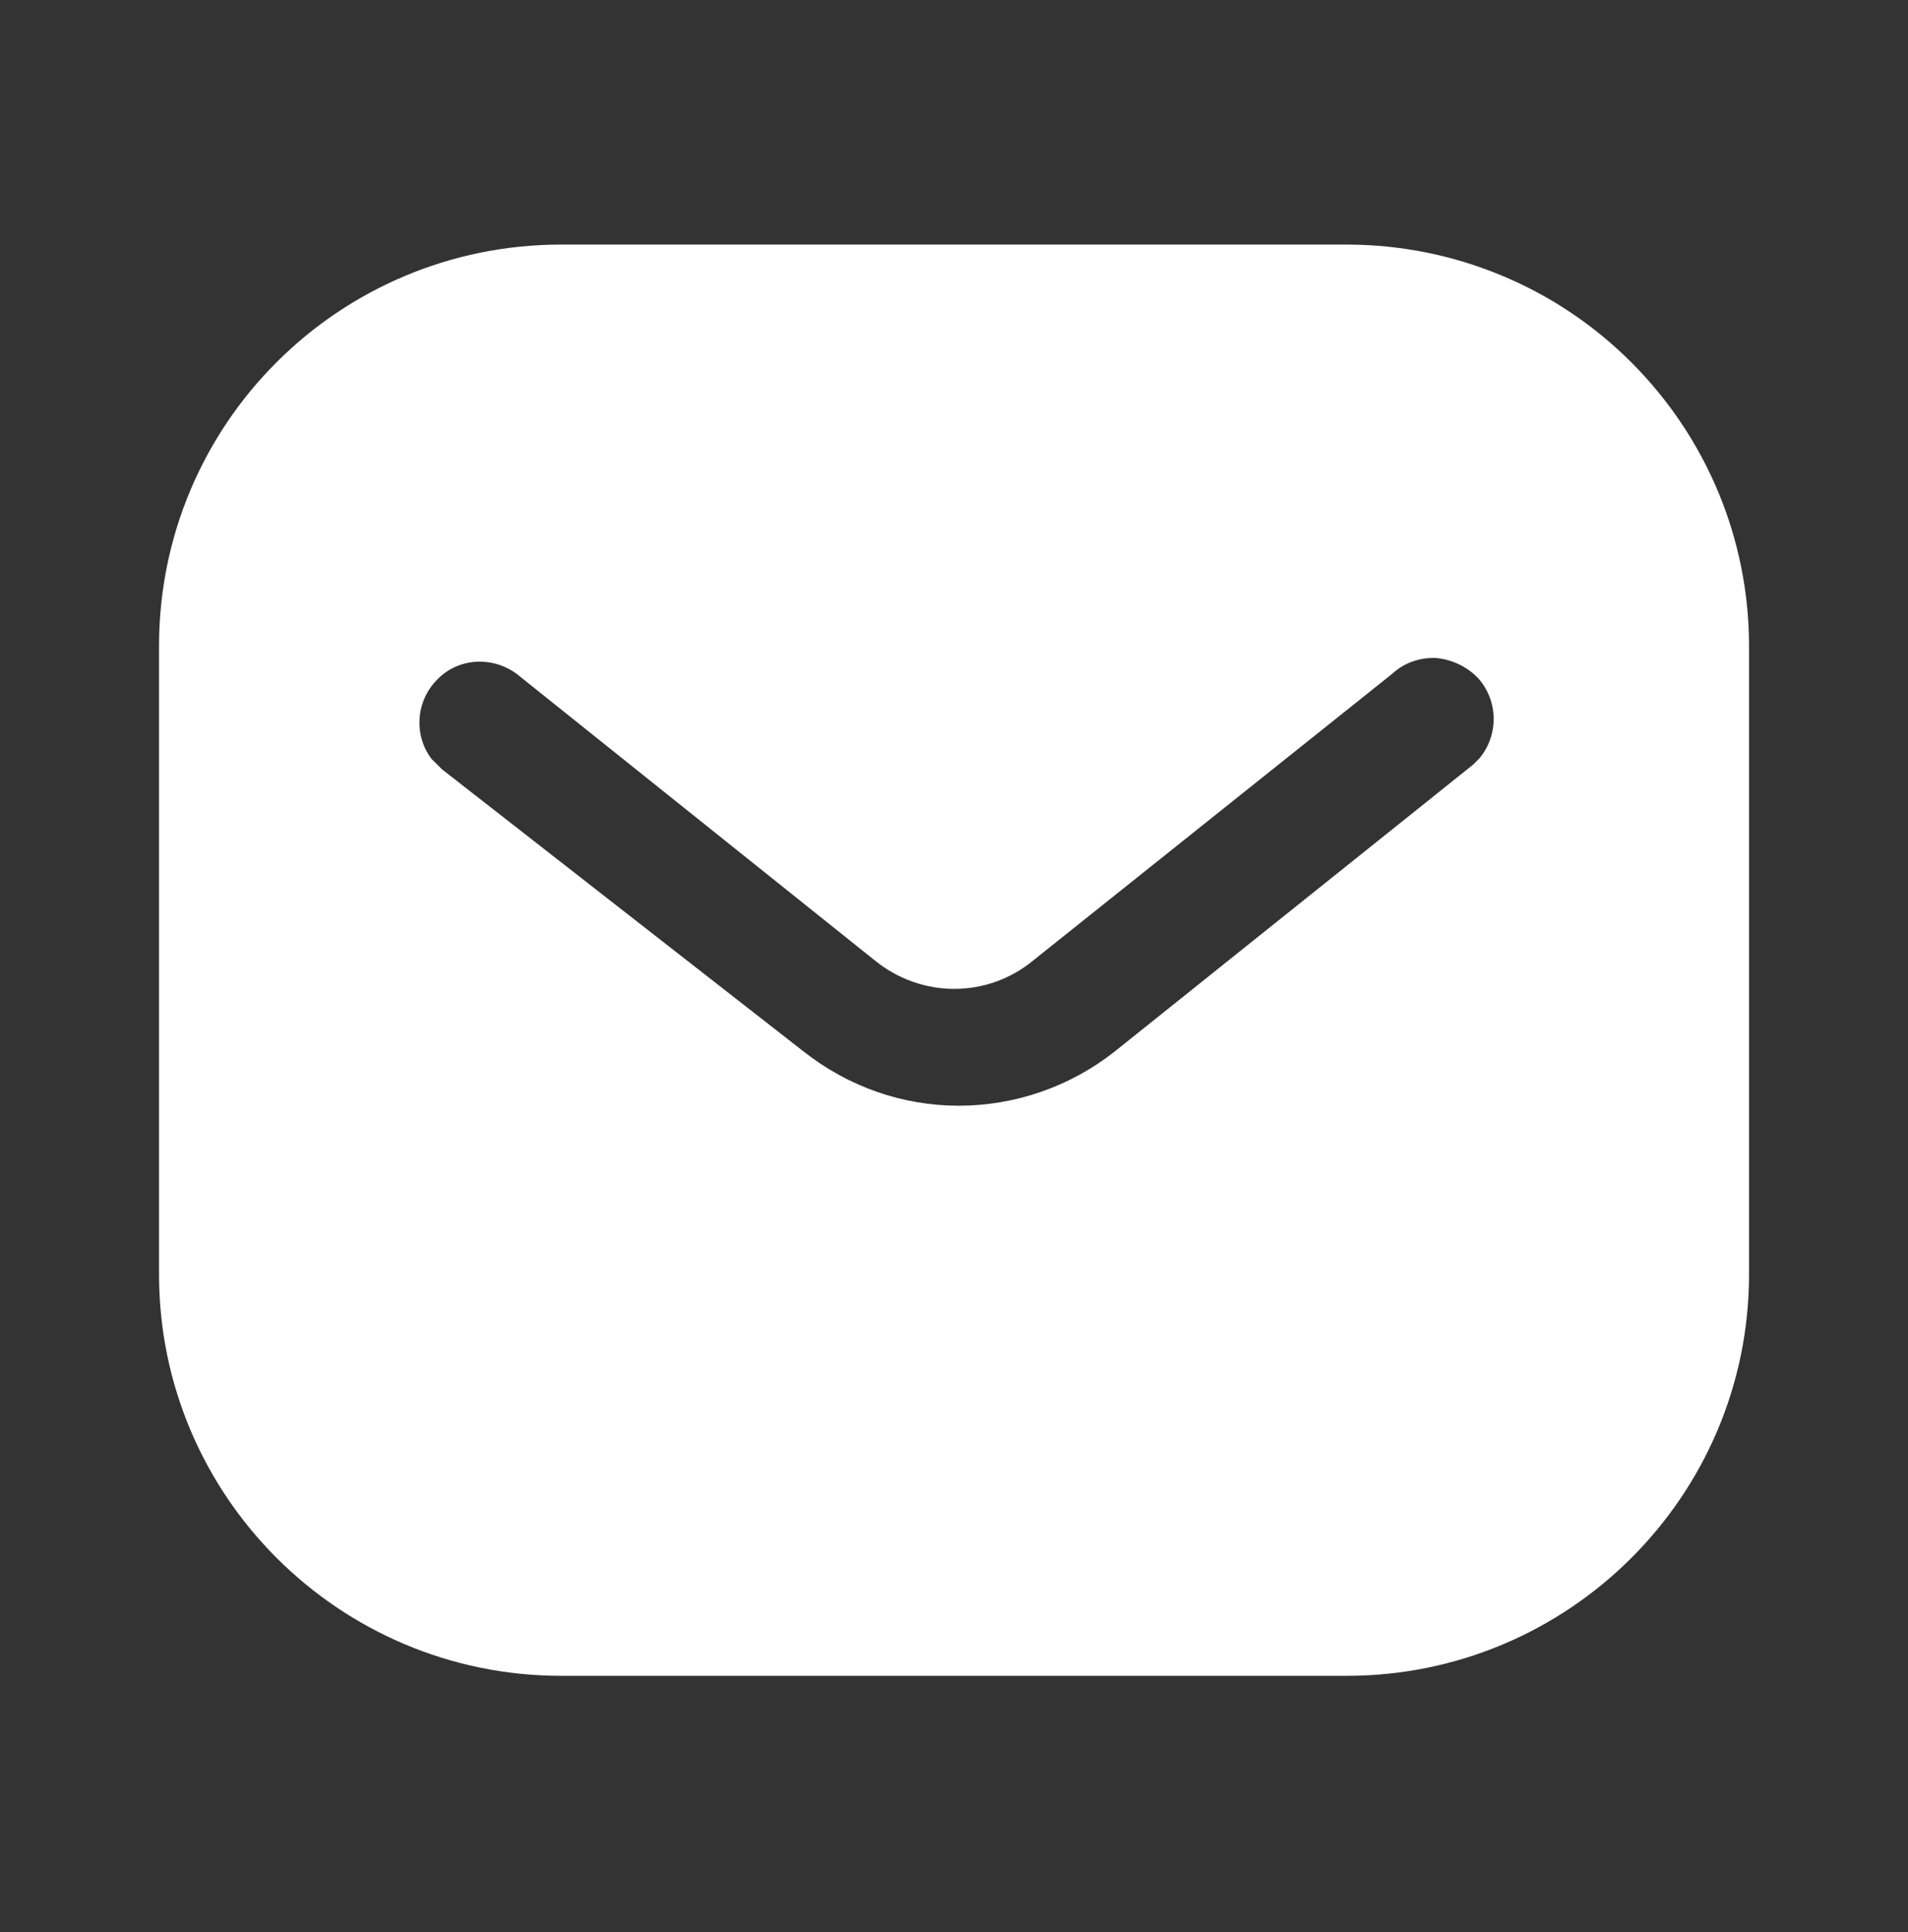
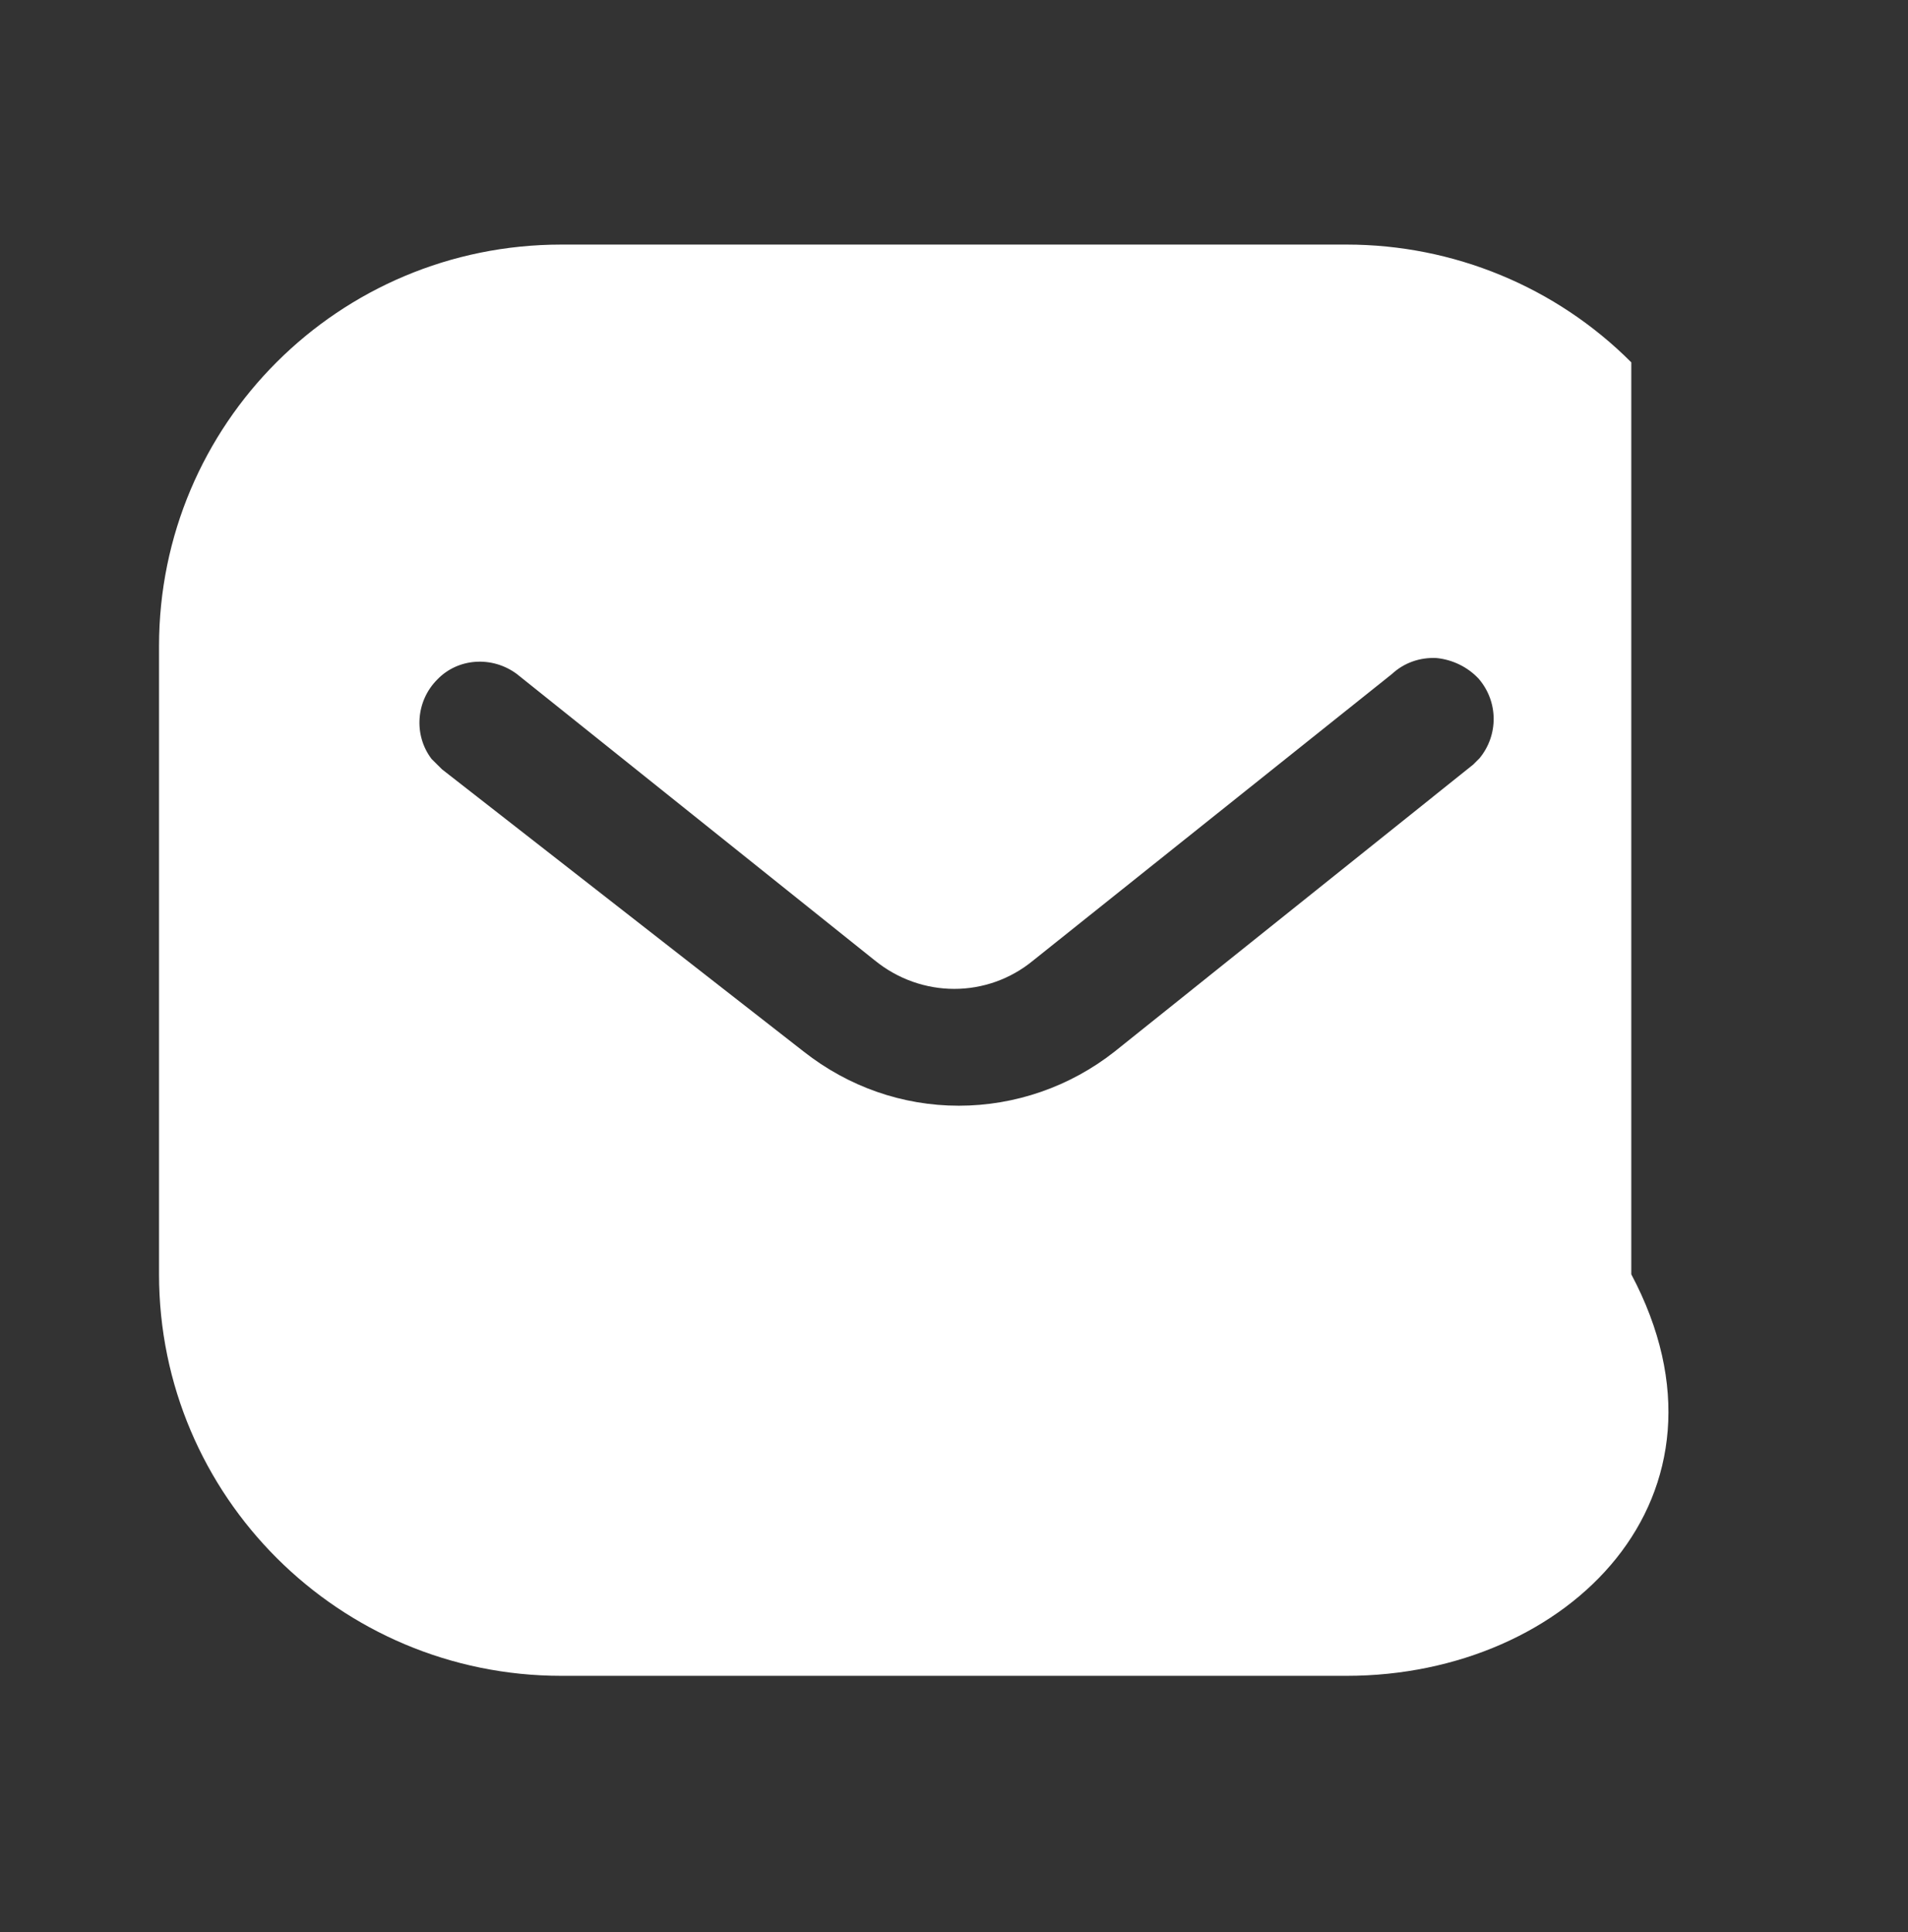
<svg xmlns="http://www.w3.org/2000/svg" width="80" height="81" viewBox="0 0 80 81" fill="none">
  <rect x="0" y="0" width="80" height="81" fill="#333333" stroke="none" />
-   <path fill-rule="evenodd" clip-rule="evenodd" d="M56.465 10.253C60.935 10.253 65.235 12.02 68.398 15.19C71.565 18.353 73.335 22.62 73.335 27.086V53.42C73.335 62.72 65.768 70.253 56.465 70.253H23.535C14.231 70.253 6.668 62.72 6.668 53.42V27.086C6.668 17.786 14.198 10.253 23.535 10.253H56.465ZM61.768 32.053L62.035 31.786C62.831 30.82 62.831 29.42 61.998 28.453C61.535 27.956 60.898 27.653 60.235 27.586C59.535 27.55 58.868 27.786 58.365 28.253L43.335 40.253C41.401 41.856 38.631 41.856 36.668 40.253L21.668 28.253C20.631 27.486 19.198 27.586 18.335 28.486C17.435 29.386 17.335 30.82 18.098 31.82L18.535 32.253L33.701 44.086C35.568 45.553 37.831 46.353 40.201 46.353C42.565 46.353 44.868 45.553 46.731 44.086L61.768 32.053Z" fill="white" />
+   <path fill-rule="evenodd" clip-rule="evenodd" d="M56.465 10.253C60.935 10.253 65.235 12.02 68.398 15.19V53.42C73.335 62.72 65.768 70.253 56.465 70.253H23.535C14.231 70.253 6.668 62.72 6.668 53.42V27.086C6.668 17.786 14.198 10.253 23.535 10.253H56.465ZM61.768 32.053L62.035 31.786C62.831 30.82 62.831 29.42 61.998 28.453C61.535 27.956 60.898 27.653 60.235 27.586C59.535 27.55 58.868 27.786 58.365 28.253L43.335 40.253C41.401 41.856 38.631 41.856 36.668 40.253L21.668 28.253C20.631 27.486 19.198 27.586 18.335 28.486C17.435 29.386 17.335 30.82 18.098 31.82L18.535 32.253L33.701 44.086C35.568 45.553 37.831 46.353 40.201 46.353C42.565 46.353 44.868 45.553 46.731 44.086L61.768 32.053Z" fill="white" />
</svg>